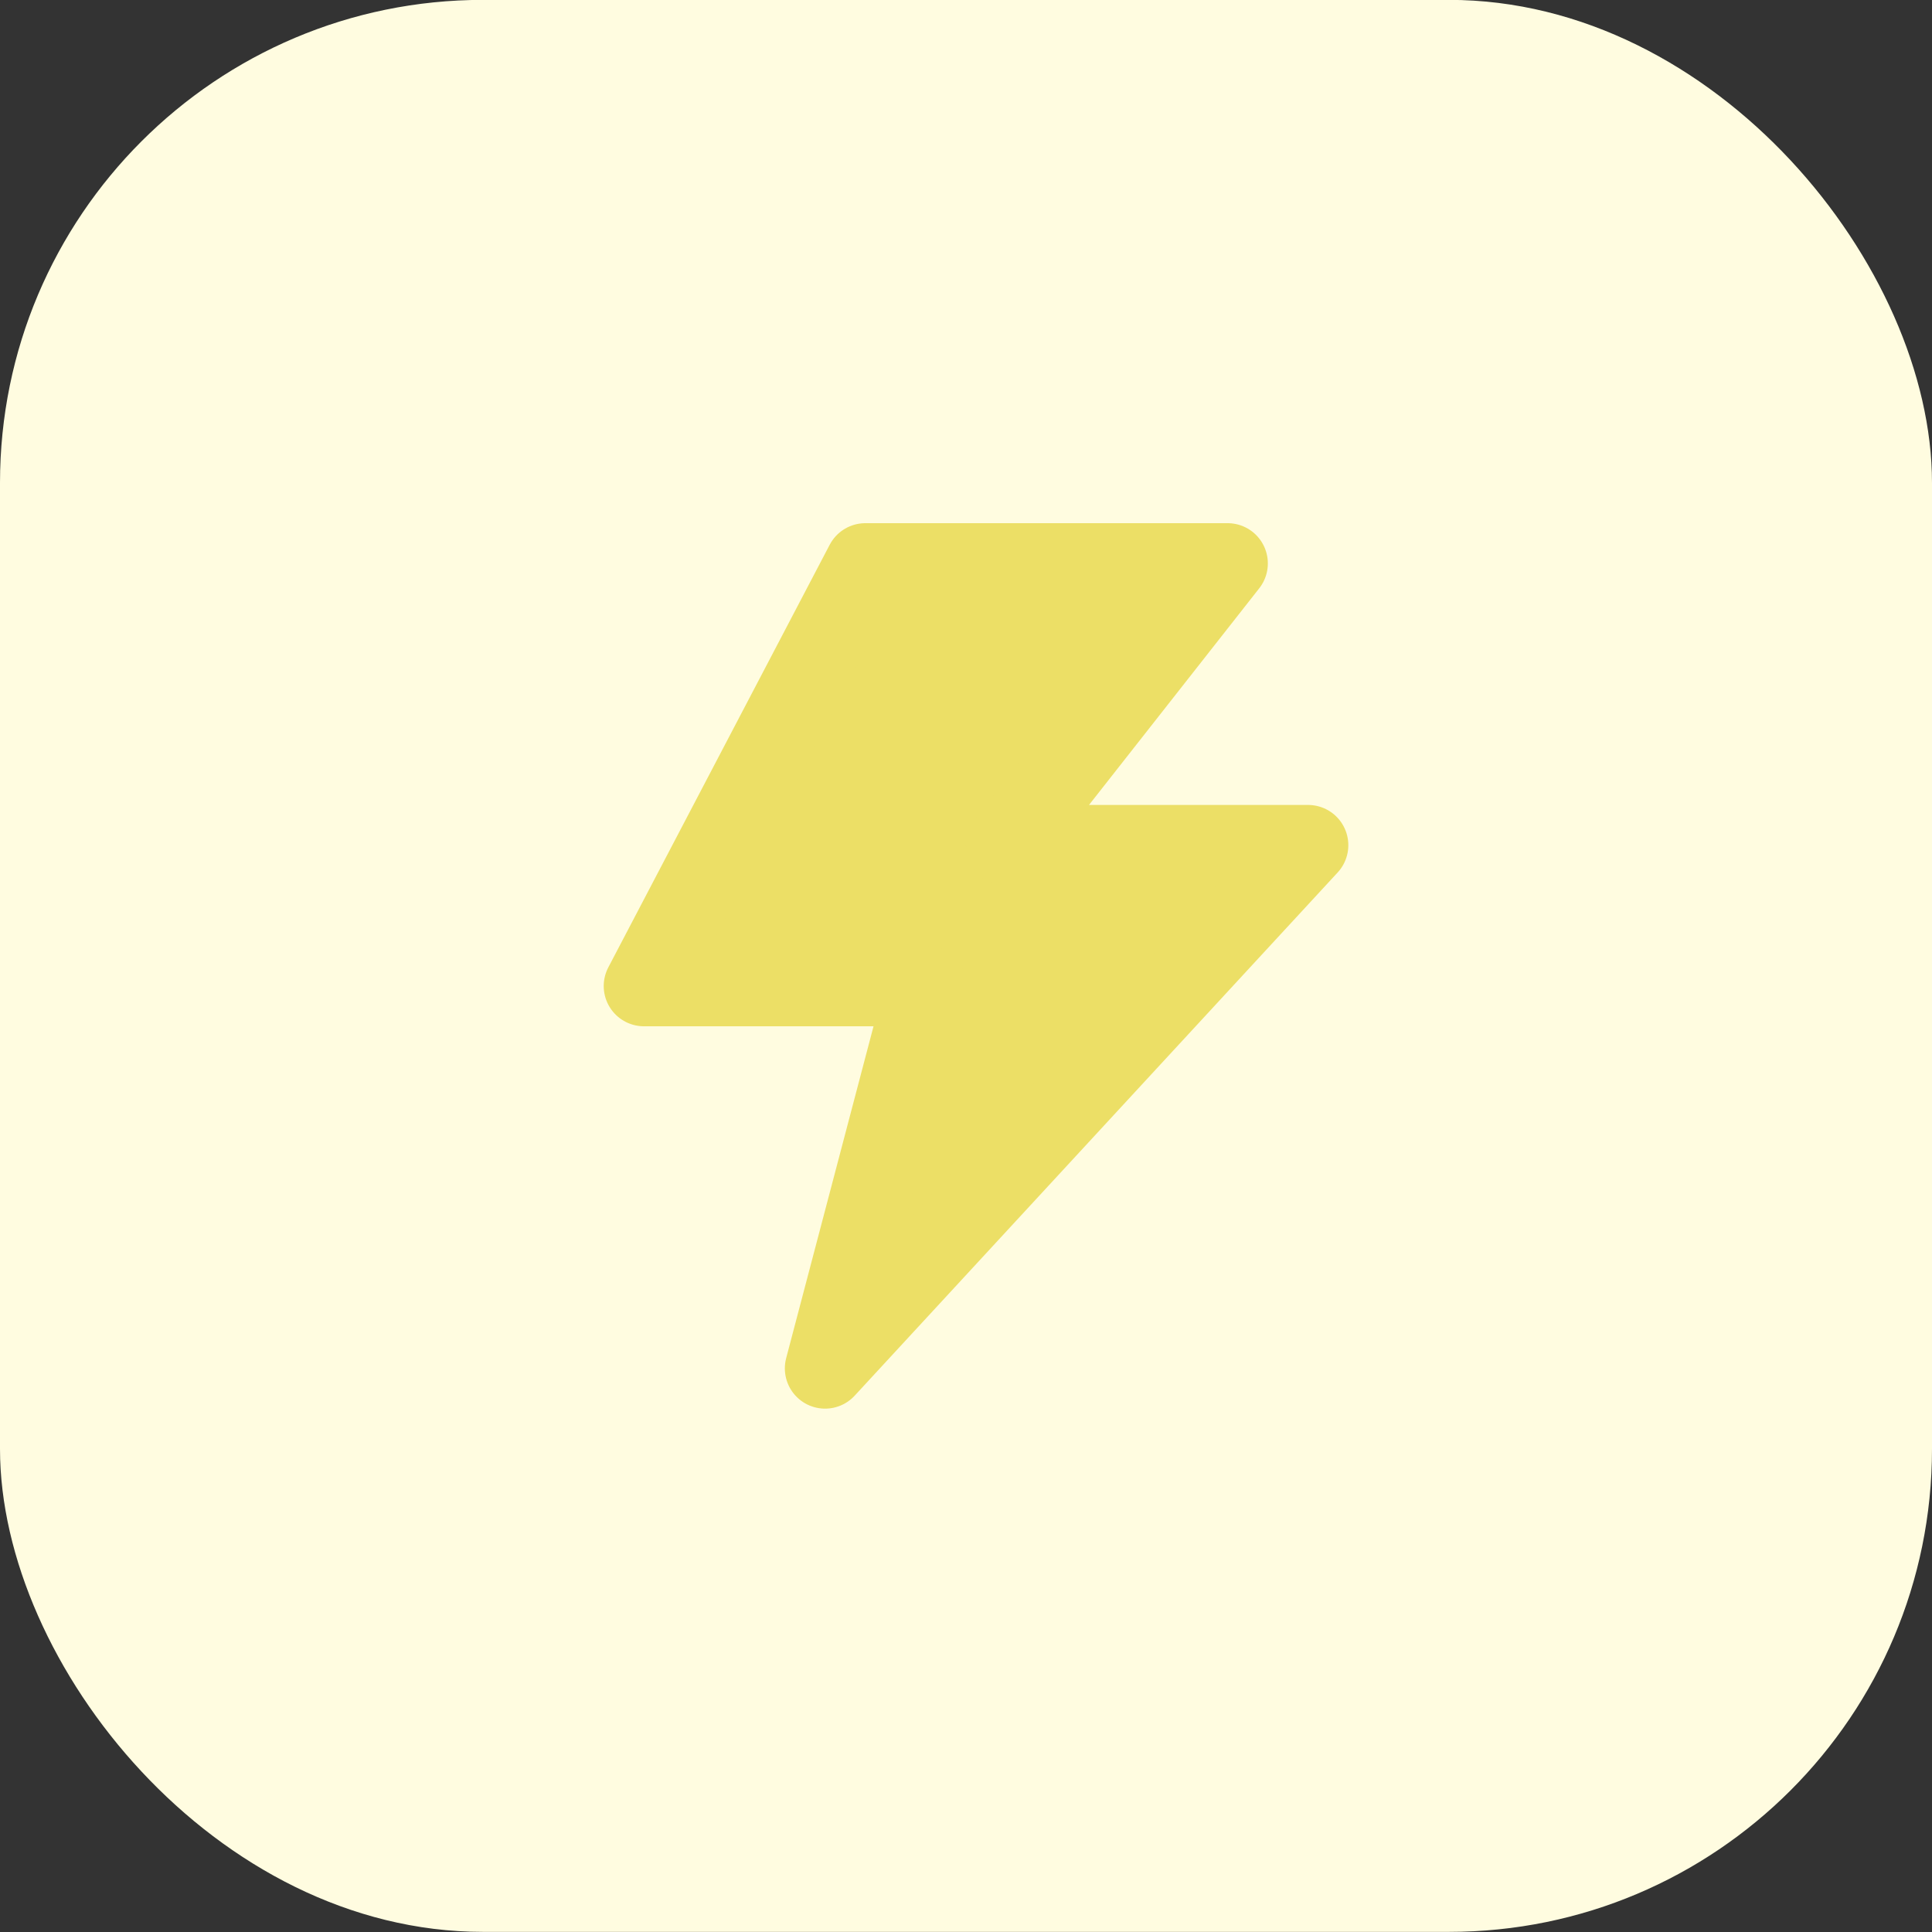
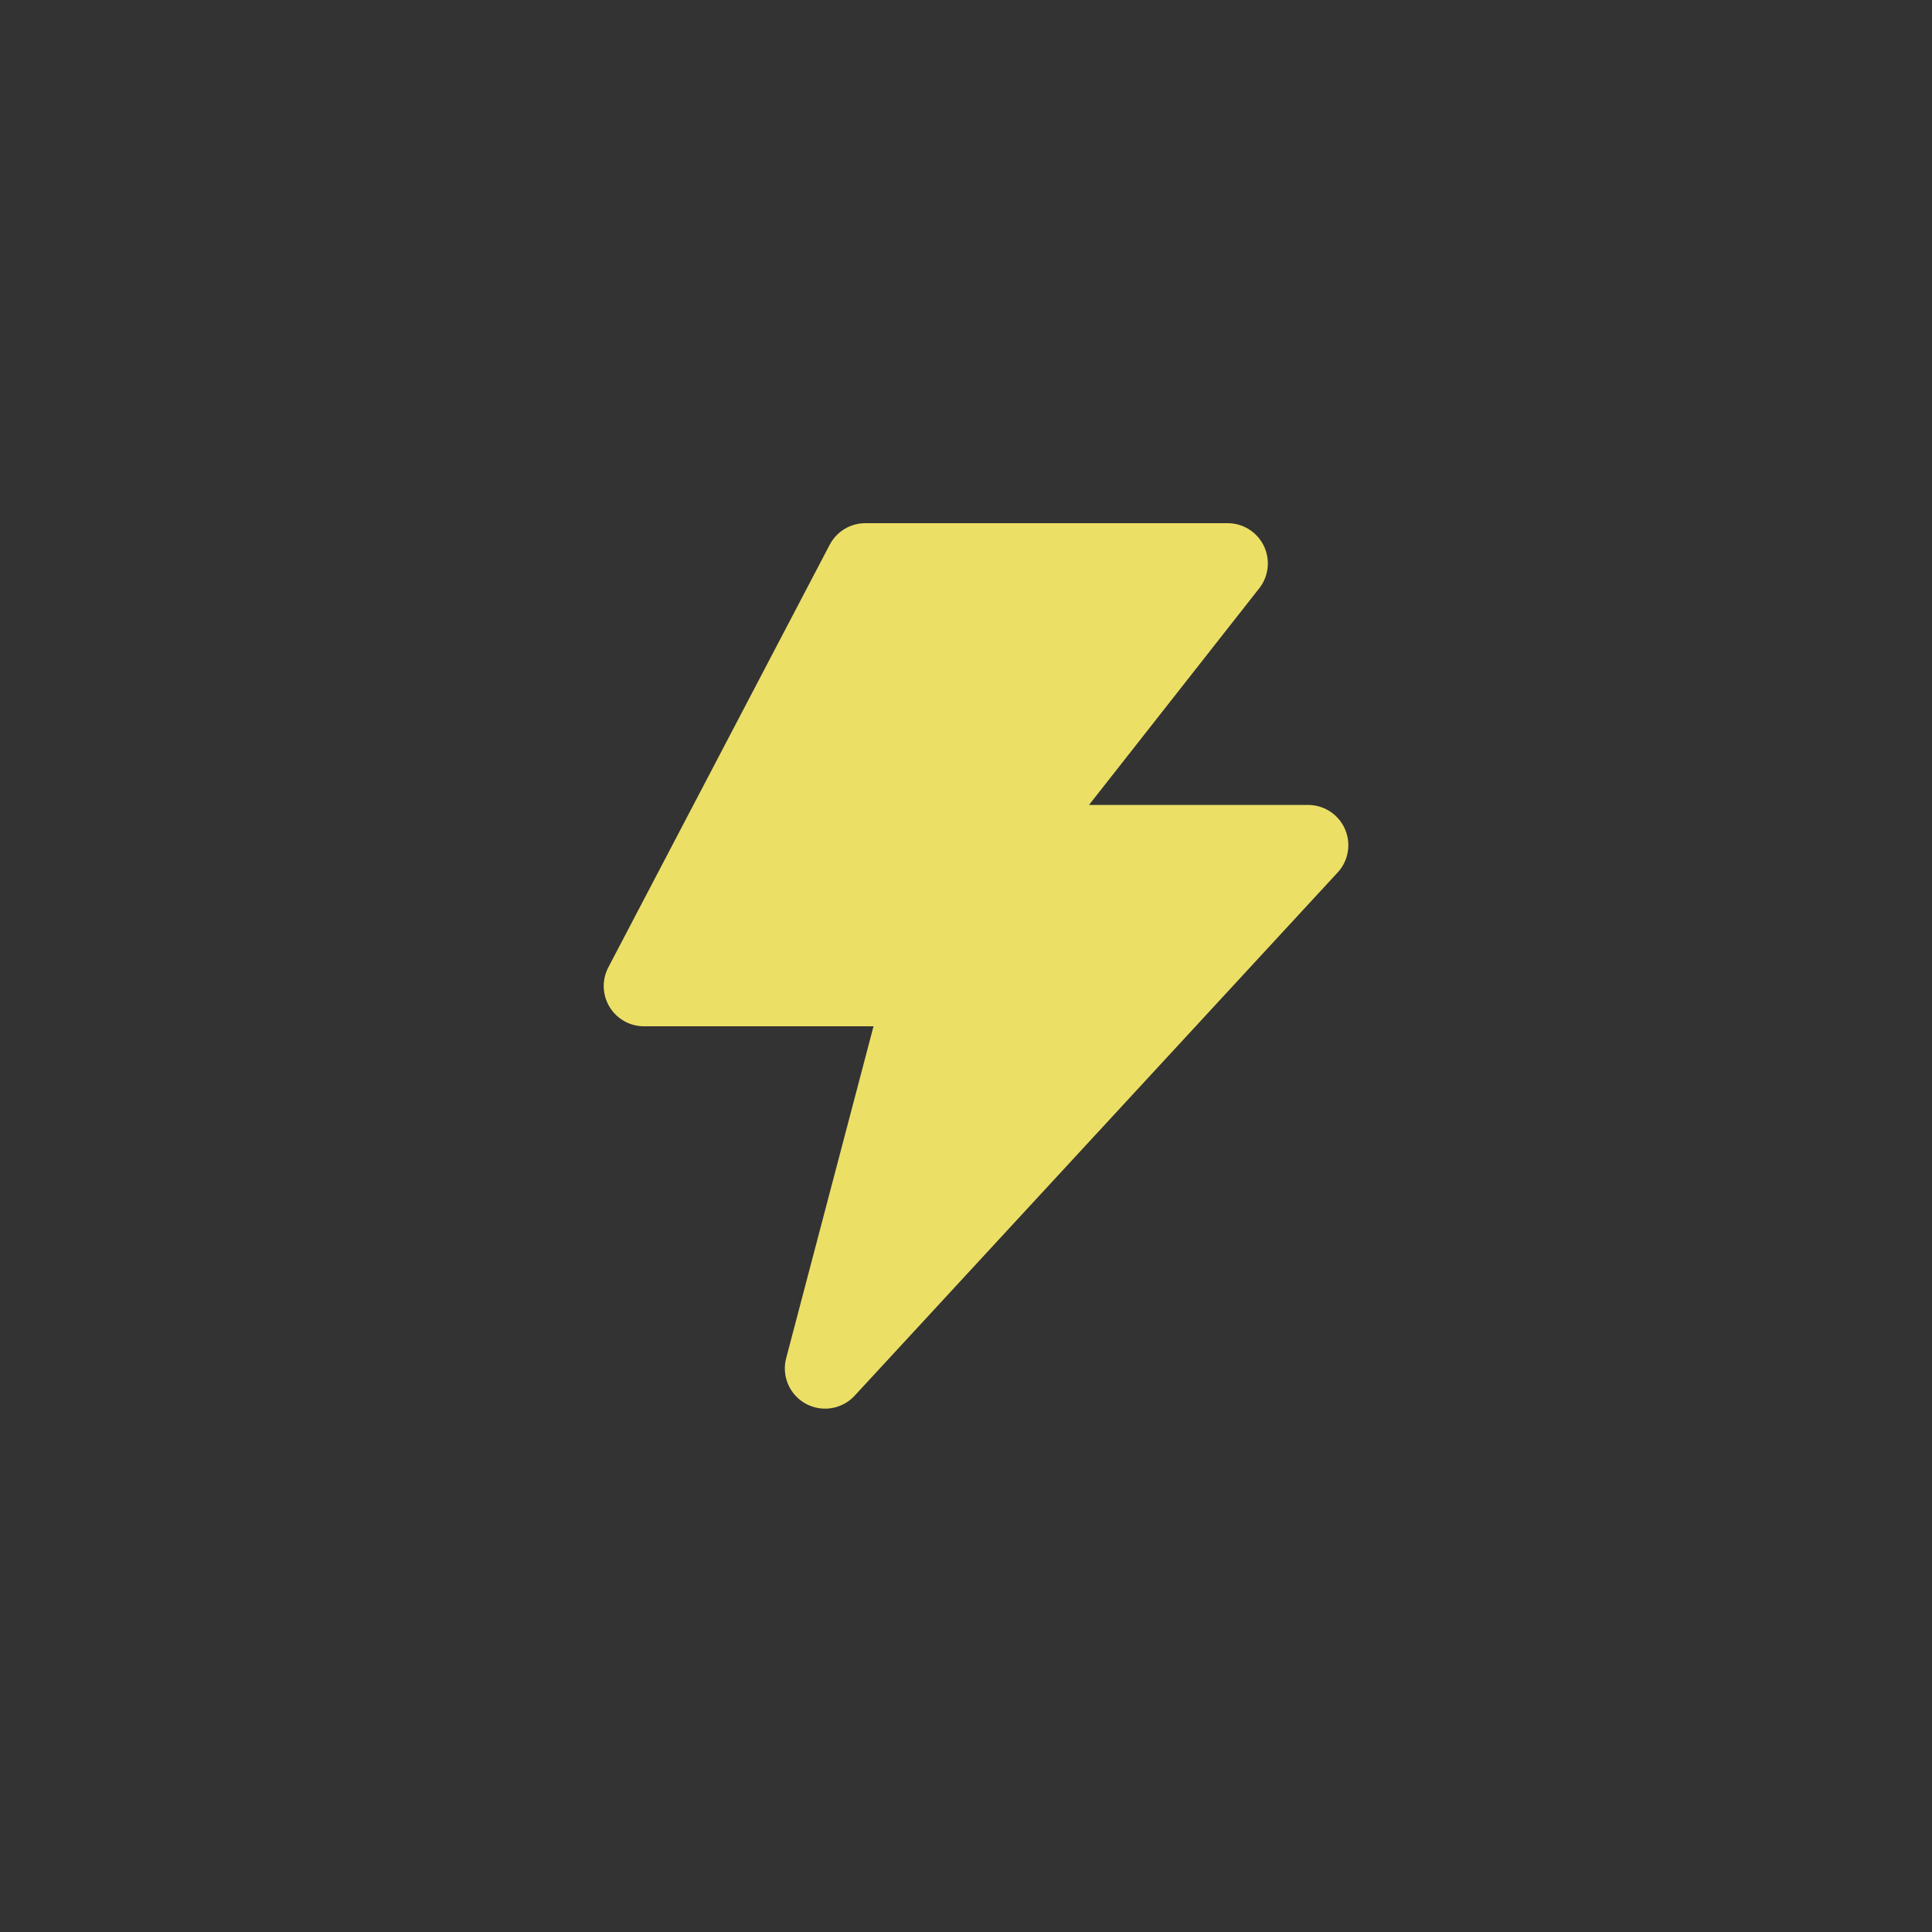
<svg xmlns="http://www.w3.org/2000/svg" width="32" height="32" viewBox="0 0 32 32" fill="none">
  <rect x="0" y="0" width="32" height="32" fill="#333333" stroke="none" />
-   <rect y="-0.002" width="32" height="32" rx="8" fill="#FFFCE0" />
  <g clip-path="url(#clip0_501_501)">
    <path d="M14.333 9.332H20.333L16.666 13.999H21.666L13.666 22.665L15.333 16.332H10.666L14.333 9.332Z" fill="#ECDF66" stroke="#ECDF66" stroke-width="1.333" stroke-linejoin="round" />
  </g>
  <defs>
    <clipPath id="clip0_501_501">
      <rect width="16" height="16" fill="white" transform="translate(8 7.998)" />
    </clipPath>
  </defs>
</svg>